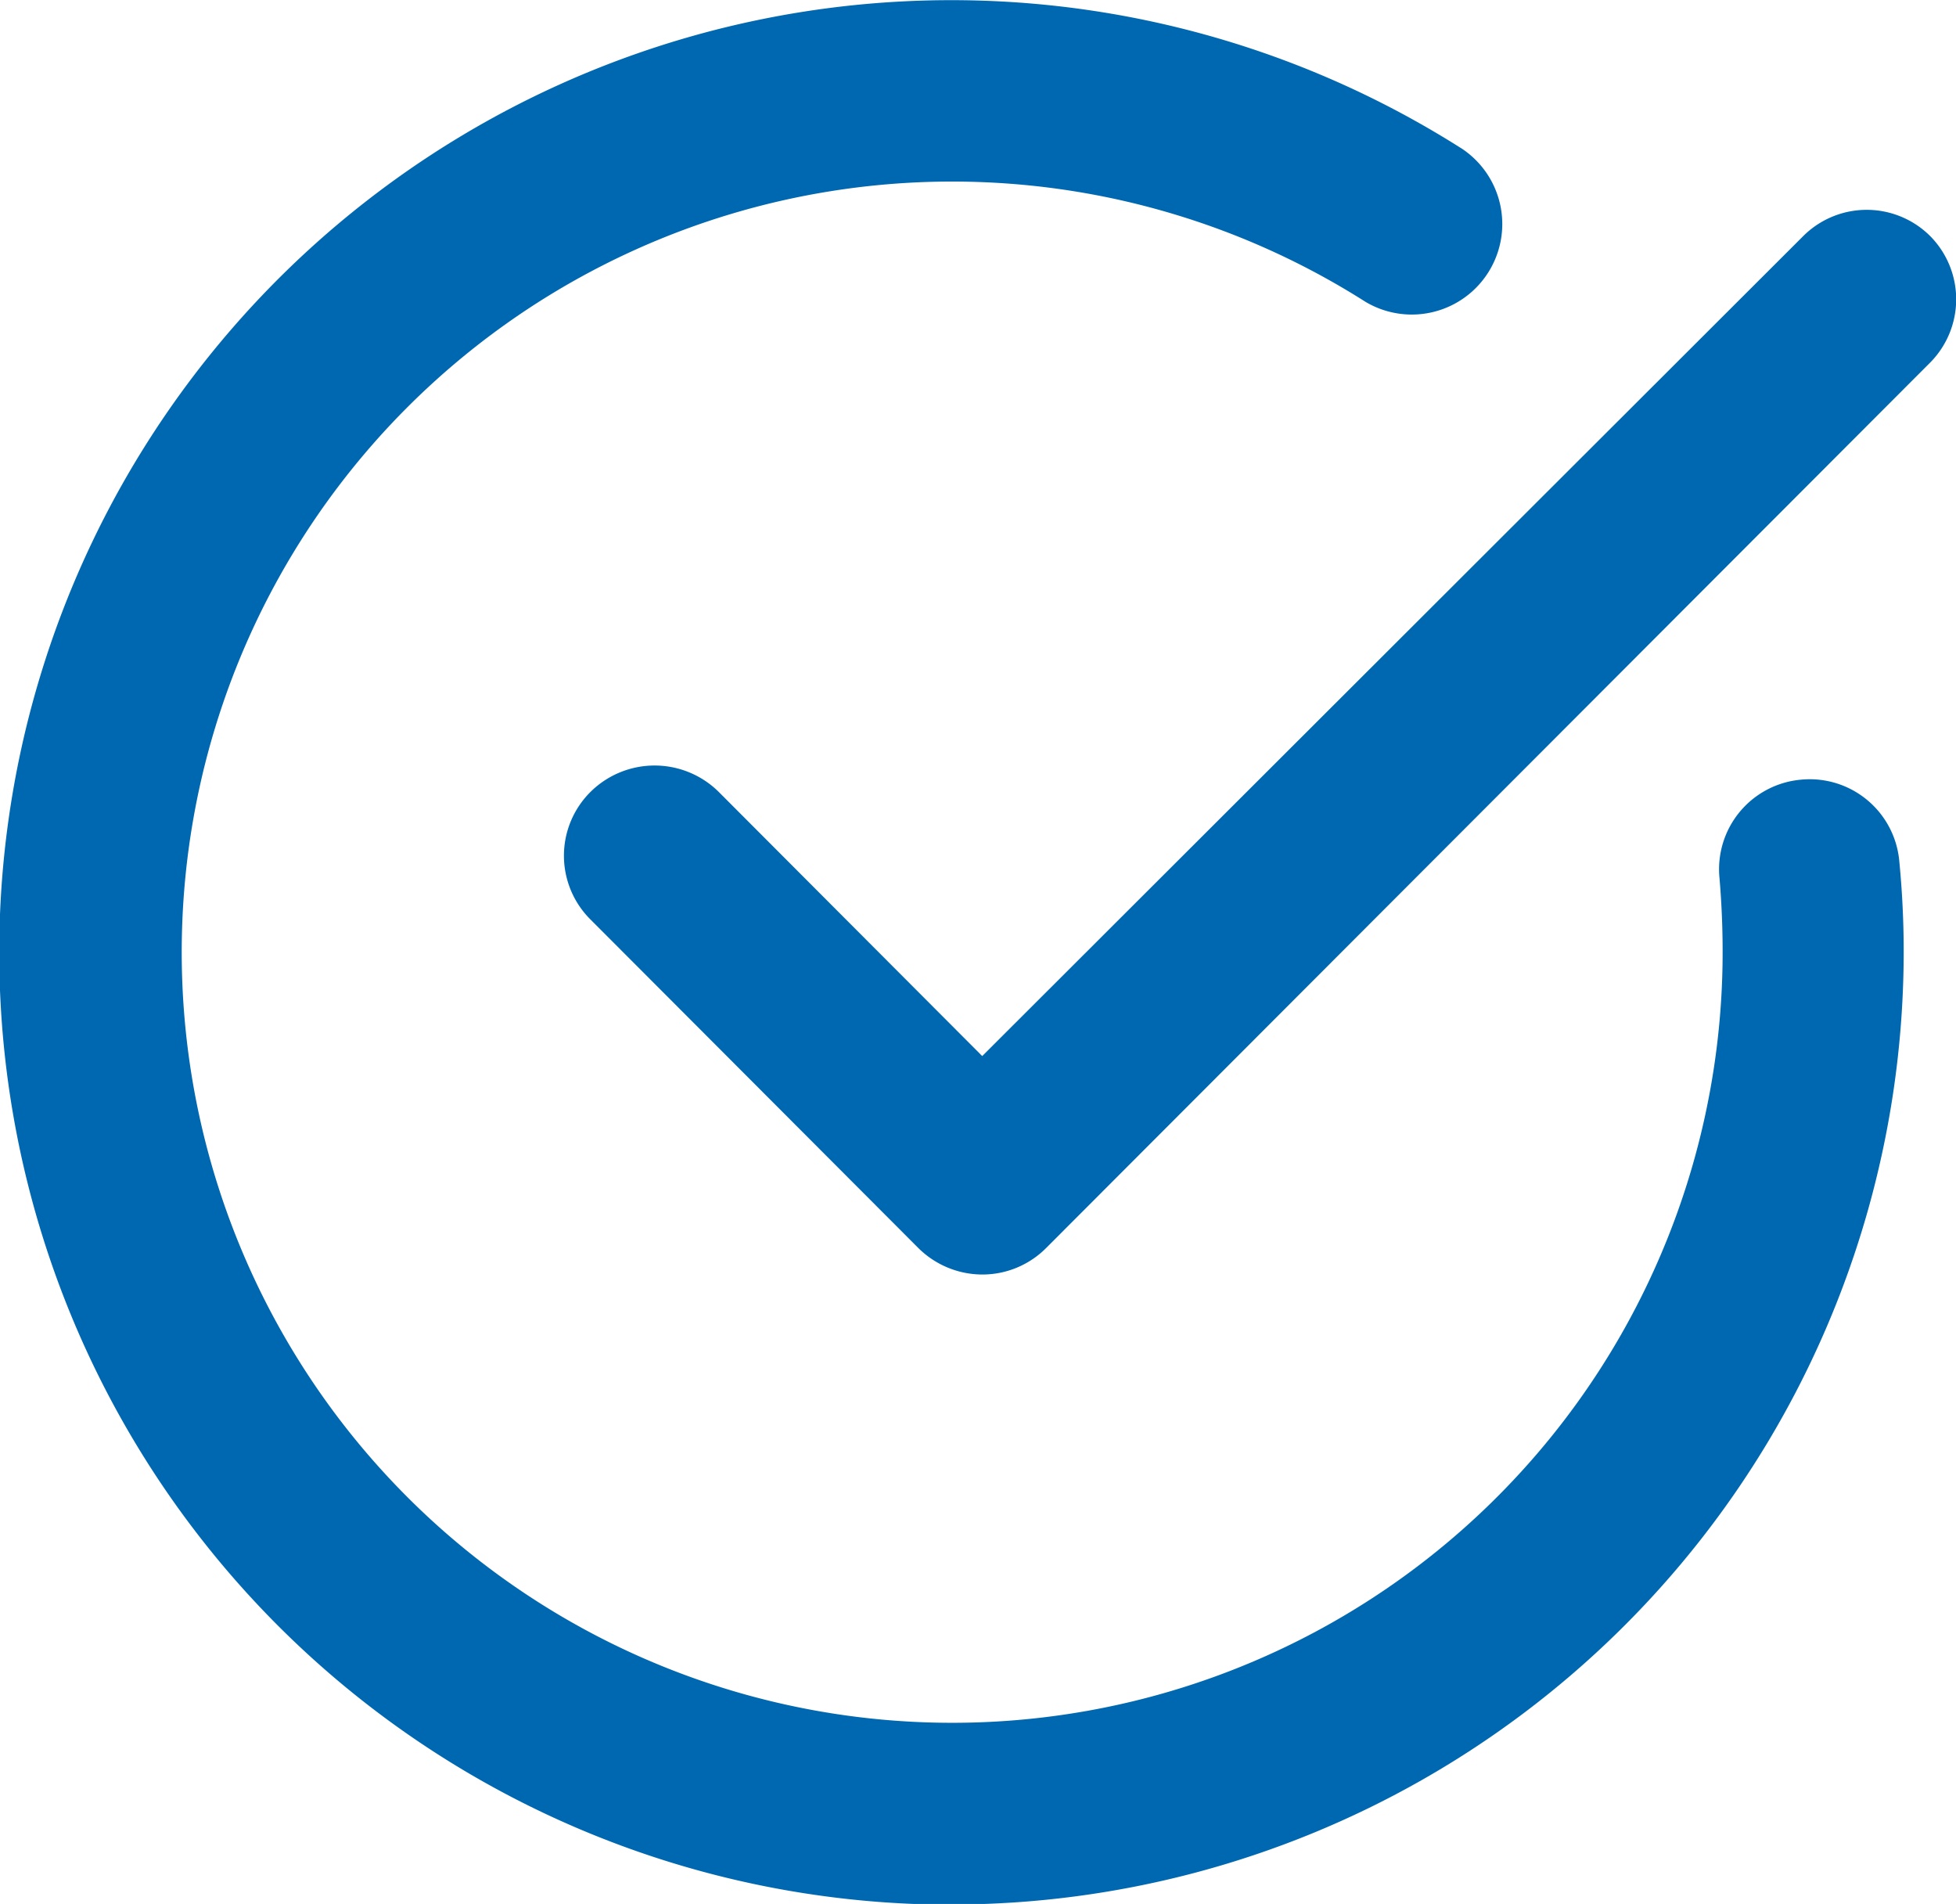
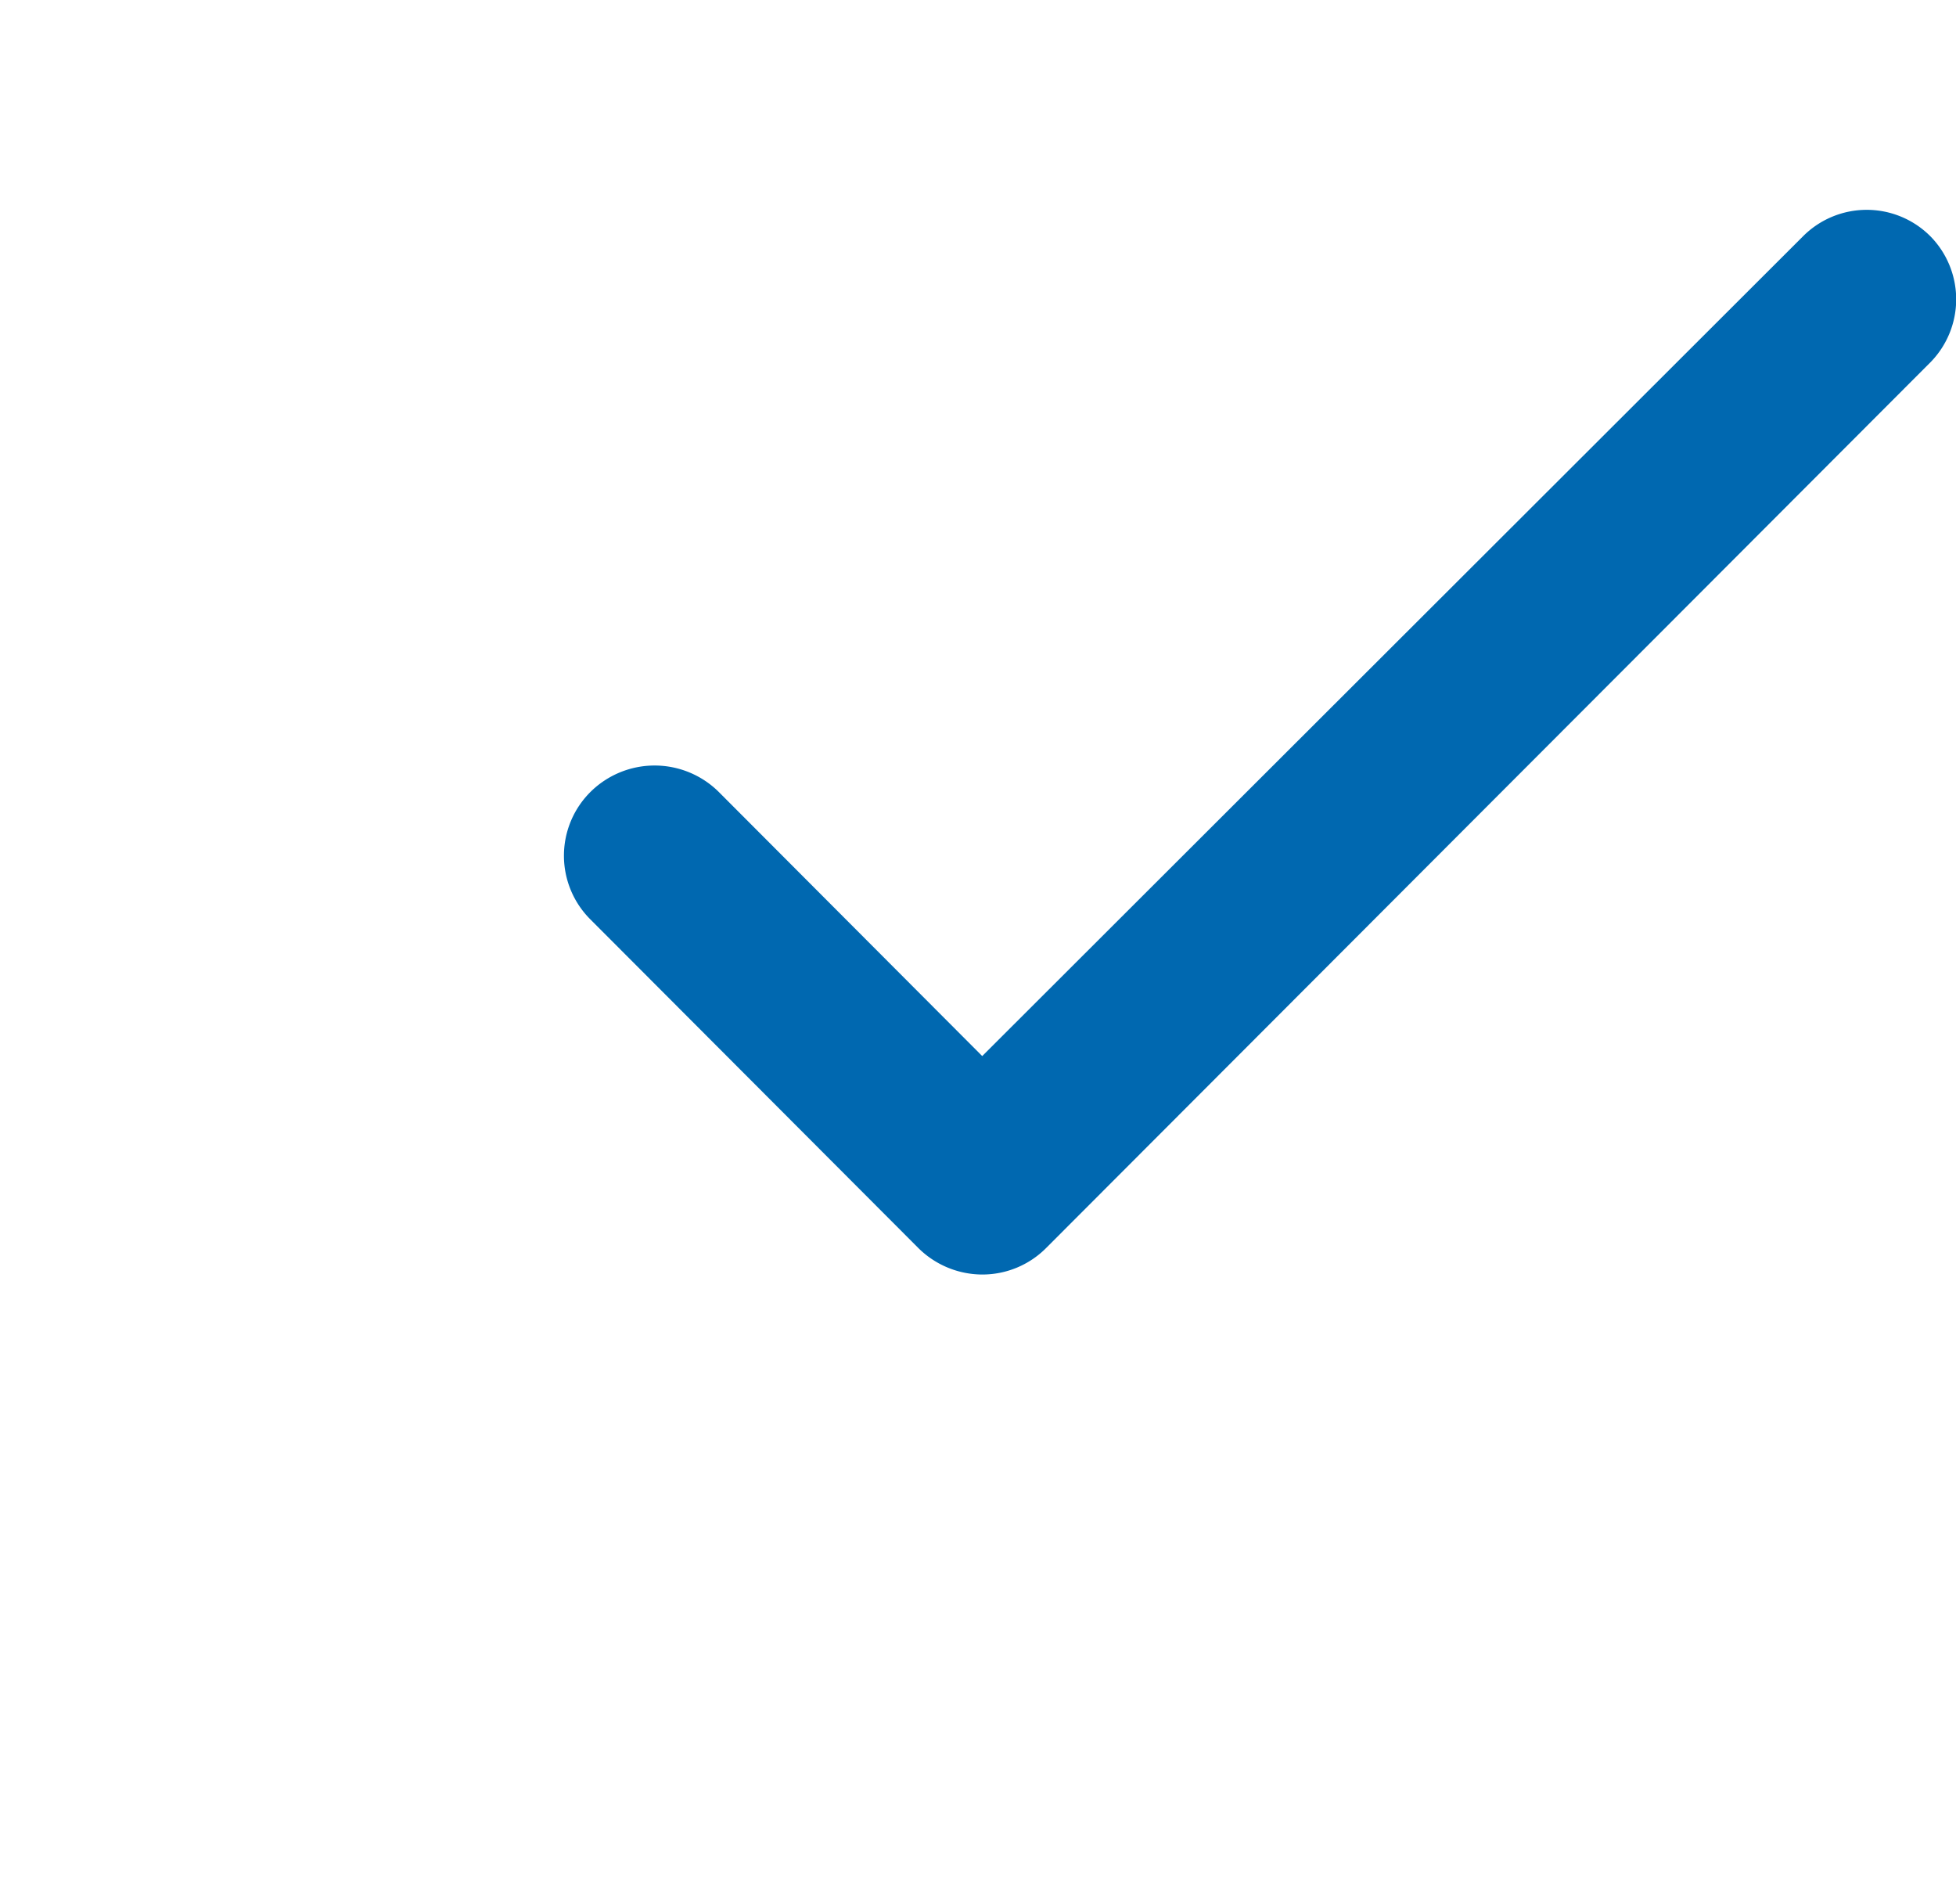
<svg xmlns="http://www.w3.org/2000/svg" viewBox="0 0 32.42 31.55">
  <defs>
    <style>.cls-1{fill:#0068B0;}</style>
  </defs>
  <g id="Ebene_2" data-name="Ebene 2">
    <g id="Ebene_1-2" data-name="Ebene 1">
-       <path class="cls-1" d="M29.85,12.92a1.49,1.49,0,0,0-1.35,1.63A14.34,14.34,0,0,1,28.55,16,12.77,12.77,0,1,1,22.63,5a1.5,1.5,0,0,0,1.61-2.53,15.78,15.78,0,1,0-8.76,29.09h.3A15.79,15.79,0,0,0,31.55,16.07a15.39,15.39,0,0,0-.07-1.8A1.49,1.49,0,0,0,29.85,12.92Z" />
      <path class="cls-1" d="M32,3.92a1.49,1.49,0,0,0-2.12,0L16.28,17.5l-4.37-4.38a1.51,1.51,0,0,0-2.12,0,1.49,1.49,0,0,0,0,2.12l5.43,5.44a1.51,1.51,0,0,0,1.06.44,1.49,1.49,0,0,0,1.06-.44L32,6A1.49,1.49,0,0,0,32,3.92Z" />
    </g>
  </g>
</svg>